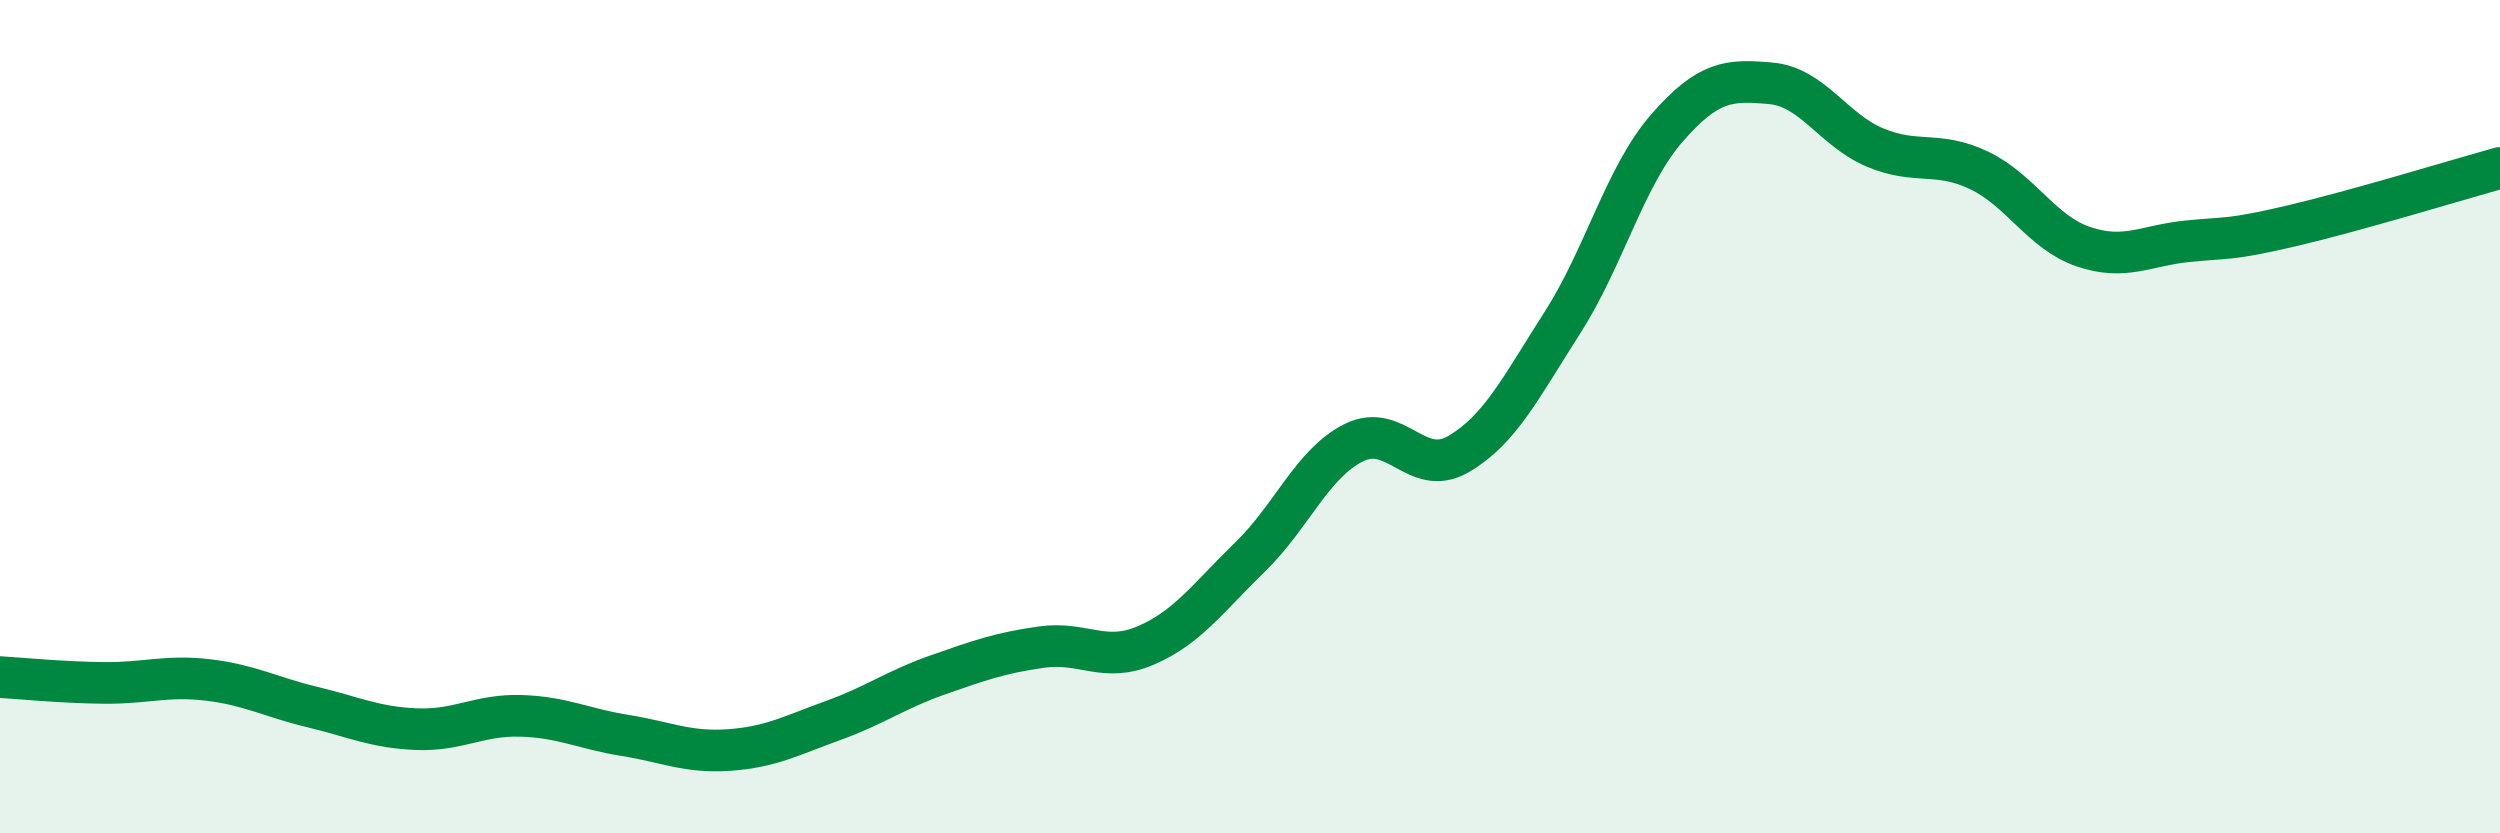
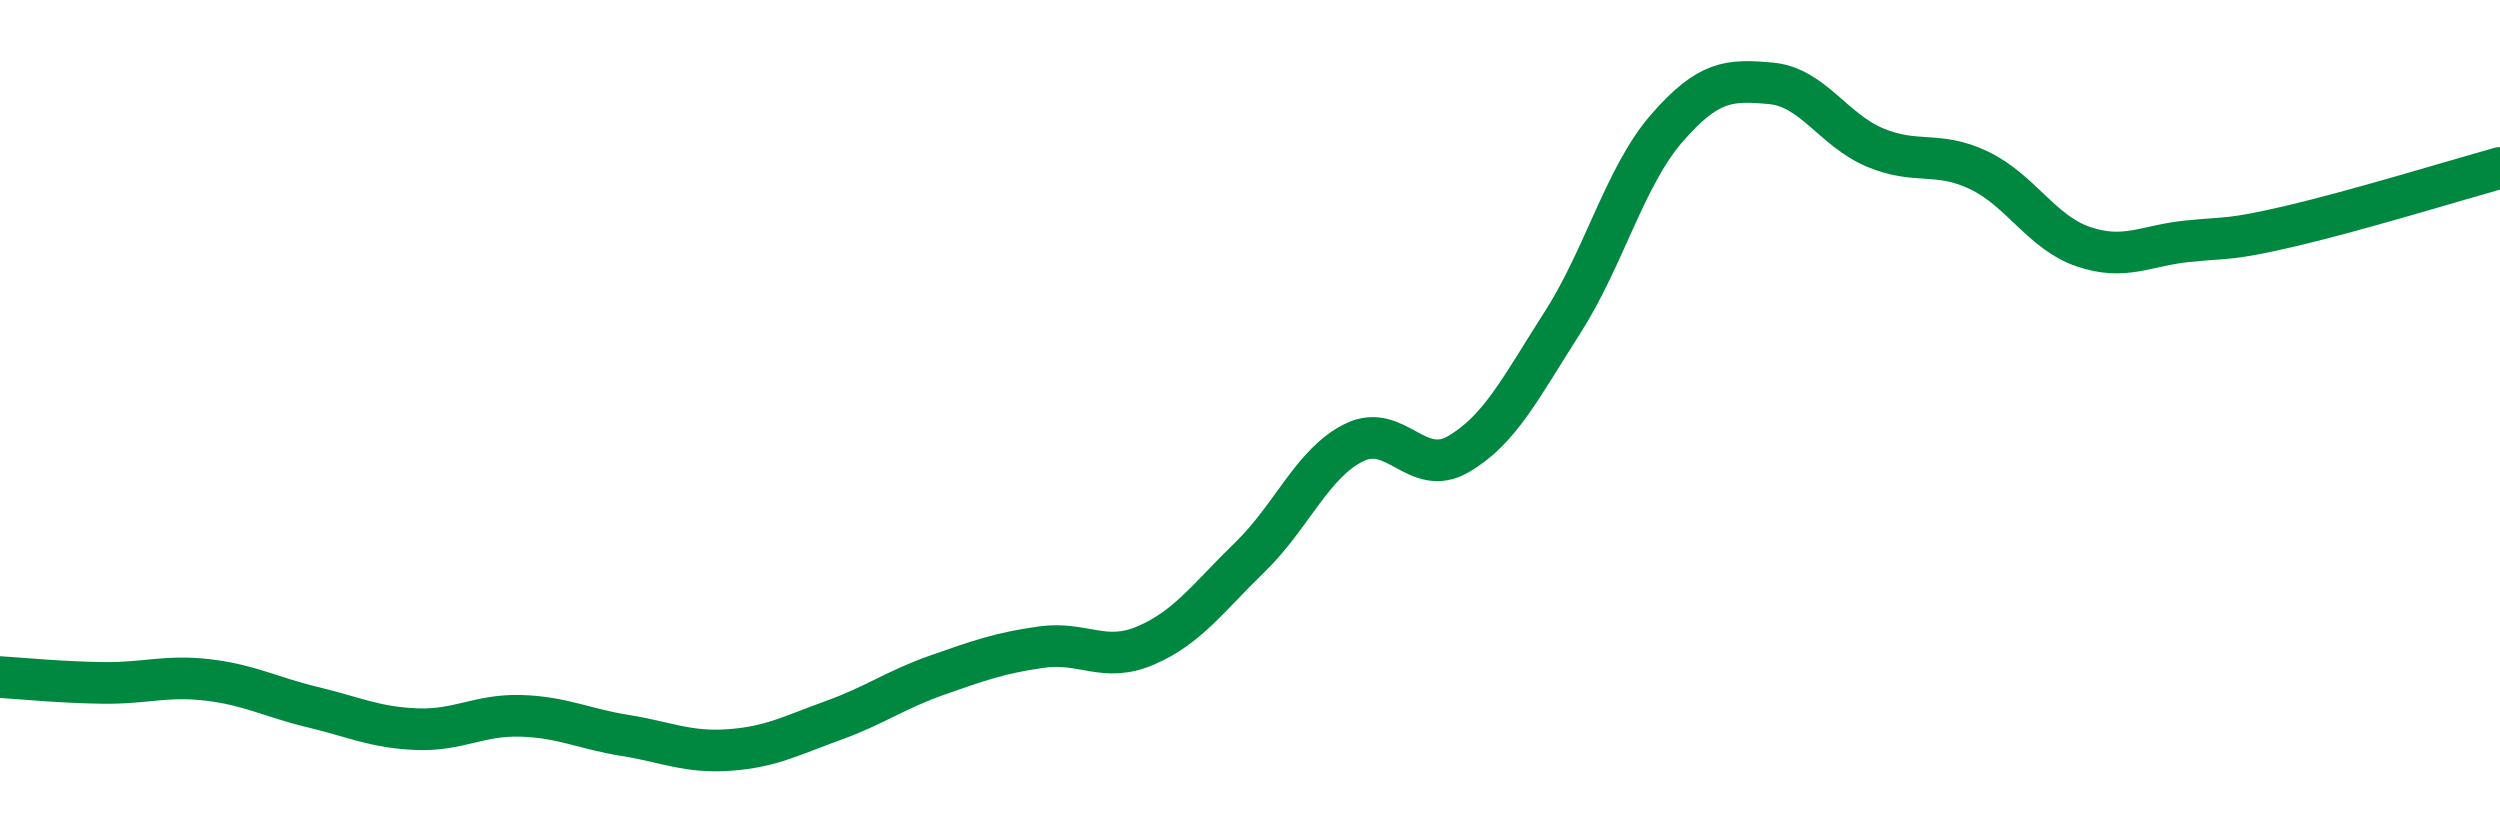
<svg xmlns="http://www.w3.org/2000/svg" width="60" height="20" viewBox="0 0 60 20">
-   <path d="M 0,16.25 C 0.5,16.28 1.5,16.38 2.5,16.39 C 3.5,16.4 4,16.2 5,16.32 C 6,16.44 6.5,16.73 7.5,16.97 C 8.5,17.21 9,17.46 10,17.5 C 11,17.54 11.5,17.15 12.5,17.18 C 13.5,17.21 14,17.49 15,17.65 C 16,17.81 16.5,18.07 17.5,18 C 18.5,17.93 19,17.65 20,17.29 C 21,16.93 21.5,16.55 22.5,16.2 C 23.5,15.85 24,15.67 25,15.53 C 26,15.39 26.5,15.92 27.5,15.49 C 28.5,15.06 29,14.34 30,13.37 C 31,12.4 31.5,11.11 32.5,10.62 C 33.5,10.13 34,11.48 35,10.9 C 36,10.32 36.5,9.3 37.5,7.74 C 38.5,6.18 39,4.23 40,3.08 C 41,1.93 41.5,1.91 42.5,2 C 43.5,2.09 44,3.12 45,3.54 C 46,3.96 46.5,3.61 47.5,4.09 C 48.5,4.57 49,5.58 50,5.92 C 51,6.26 51.5,5.89 52.5,5.79 C 53.5,5.69 53.5,5.77 55,5.42 C 56.5,5.07 59,4.31 60,4.03L60 20L0 20Z" fill="#008740" opacity="0.1" stroke-linecap="round" stroke-linejoin="round" />
  <path d="M 0,16.25 C 0.5,16.28 1.5,16.38 2.5,16.39 C 3.5,16.4 4,16.2 5,16.32 C 6,16.44 6.5,16.73 7.5,16.97 C 8.5,17.21 9,17.46 10,17.5 C 11,17.54 11.5,17.15 12.5,17.18 C 13.5,17.21 14,17.49 15,17.65 C 16,17.81 16.5,18.07 17.5,18 C 18.5,17.93 19,17.65 20,17.29 C 21,16.93 21.5,16.55 22.5,16.2 C 23.5,15.85 24,15.67 25,15.53 C 26,15.39 26.5,15.92 27.5,15.49 C 28.5,15.06 29,14.34 30,13.37 C 31,12.4 31.5,11.11 32.5,10.62 C 33.5,10.13 34,11.48 35,10.9 C 36,10.32 36.5,9.3 37.5,7.74 C 38.5,6.18 39,4.23 40,3.08 C 41,1.93 41.5,1.91 42.5,2 C 43.5,2.09 44,3.12 45,3.54 C 46,3.96 46.5,3.61 47.5,4.09 C 48.5,4.57 49,5.58 50,5.92 C 51,6.26 51.5,5.89 52.5,5.79 C 53.5,5.69 53.5,5.77 55,5.42 C 56.5,5.07 59,4.31 60,4.03" stroke="#008740" stroke-width="1" fill="none" stroke-linecap="round" stroke-linejoin="round" />
</svg>